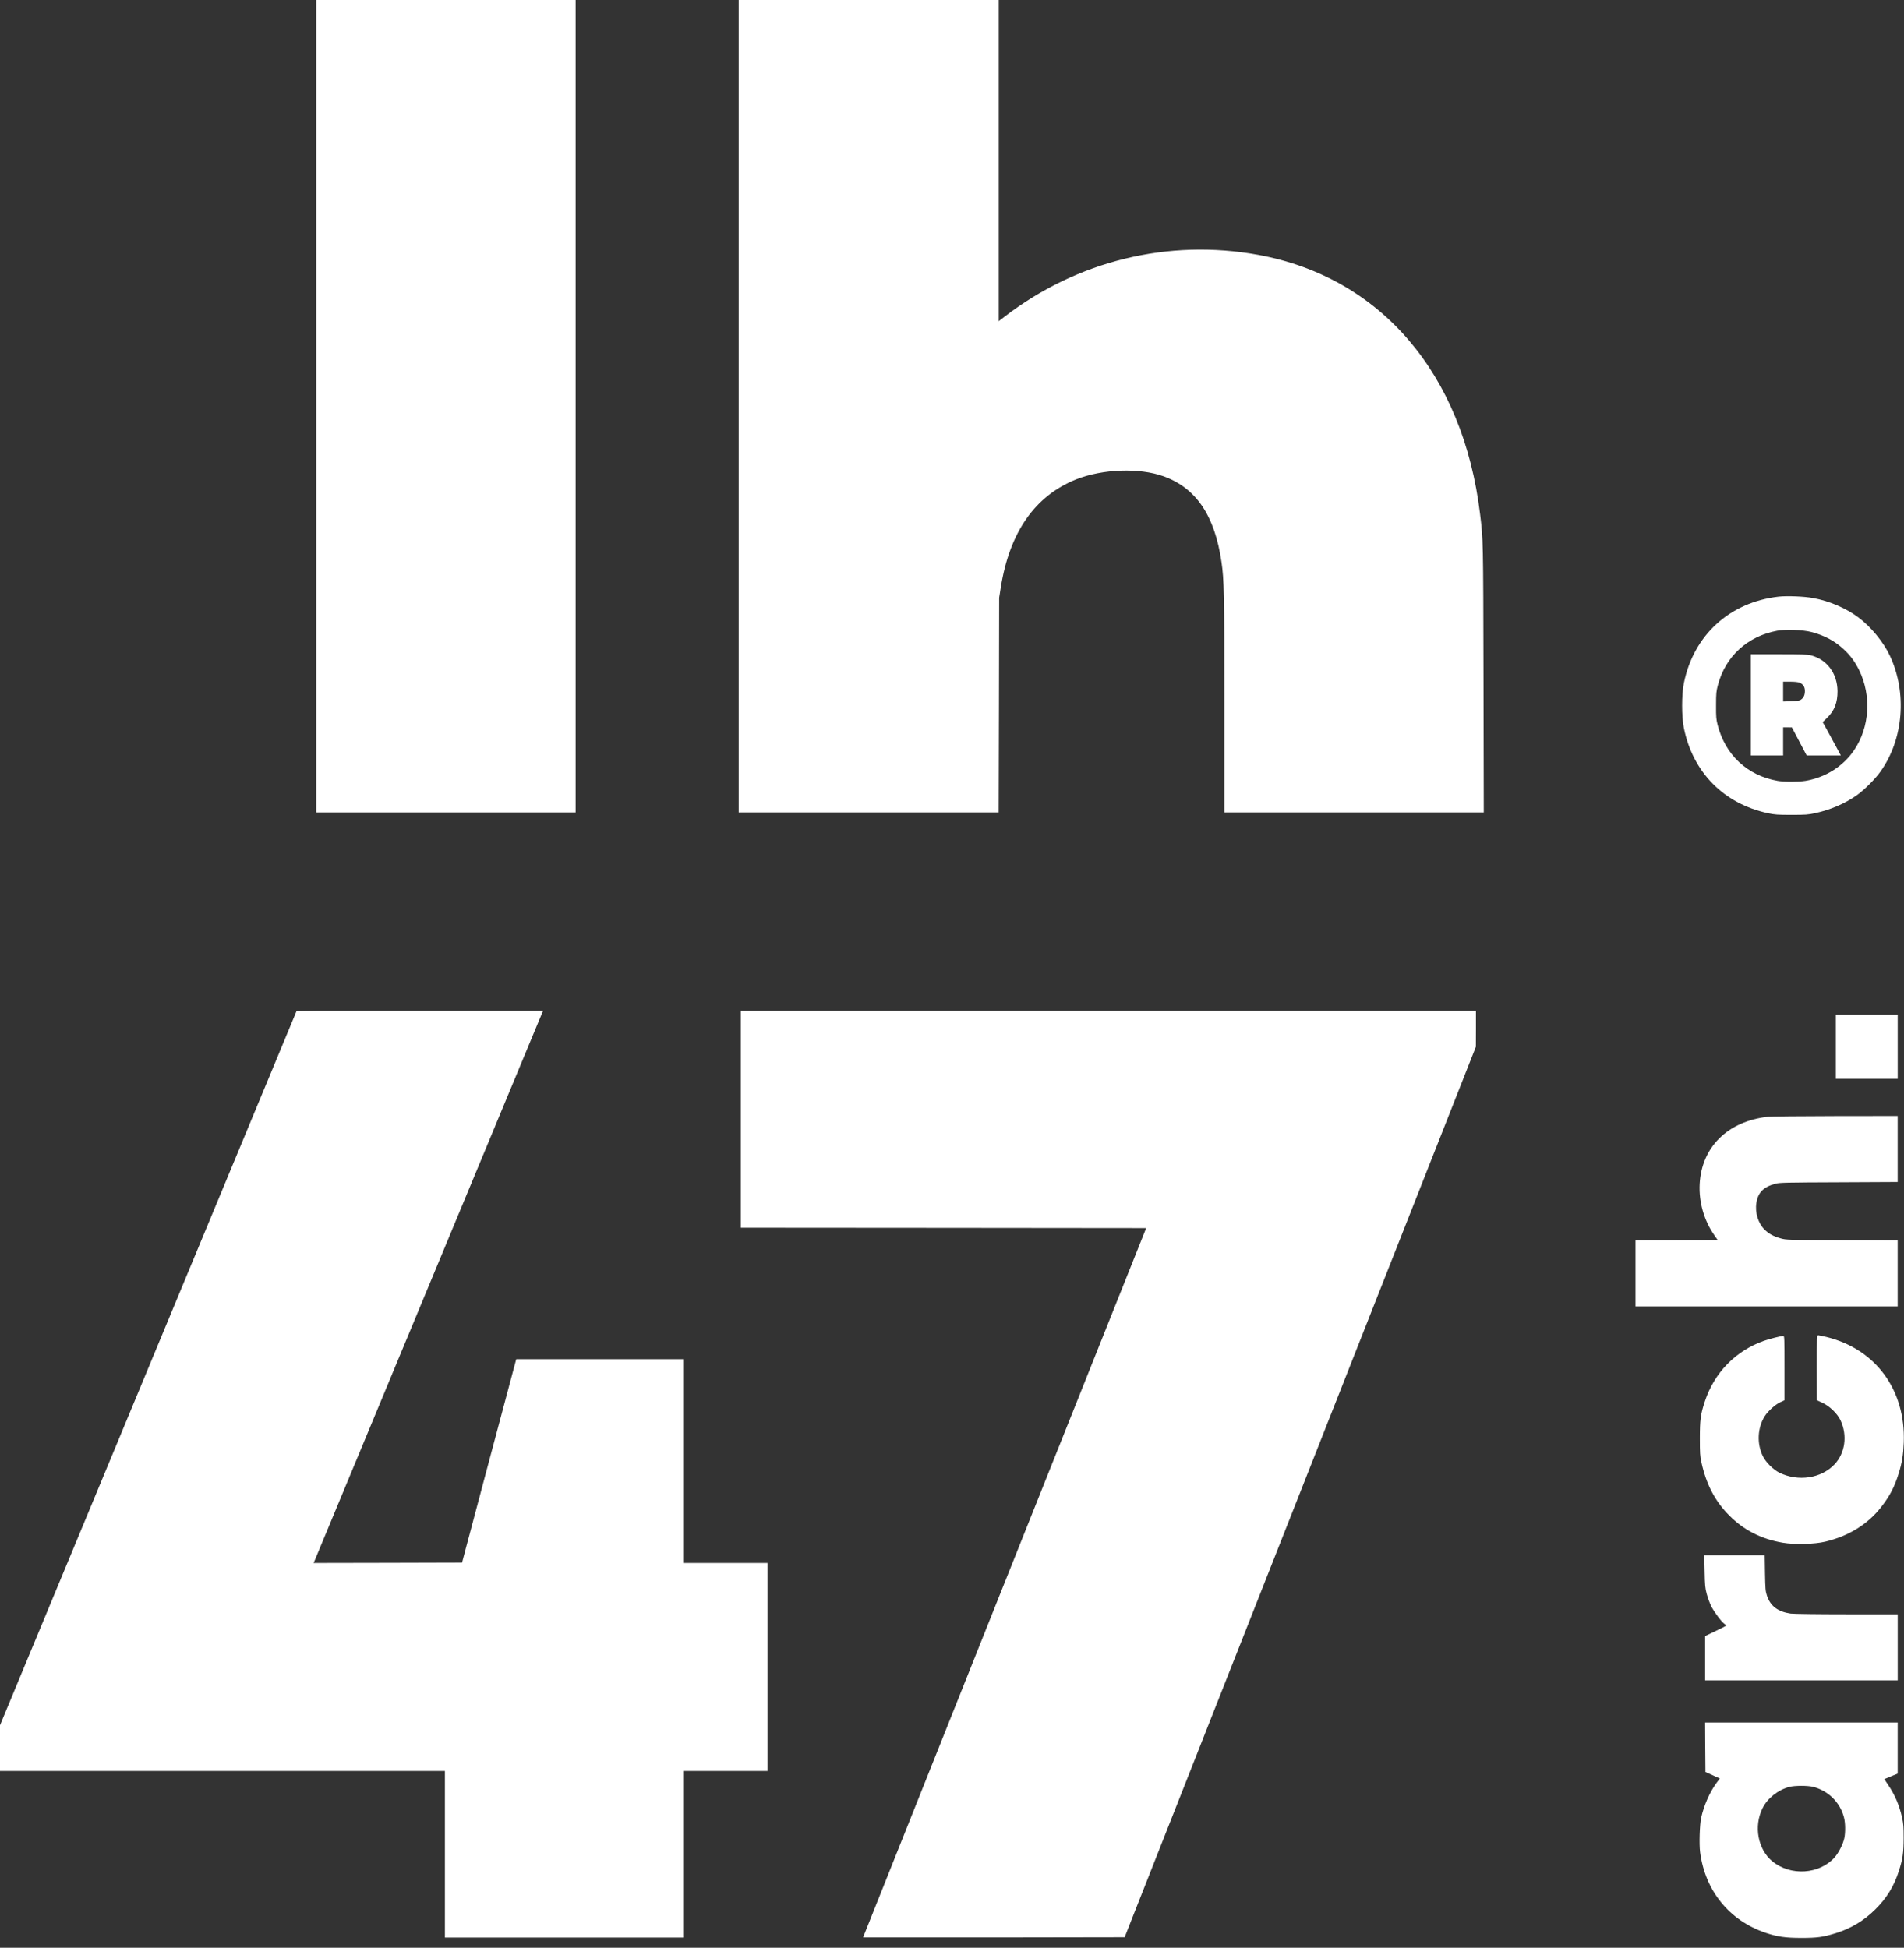
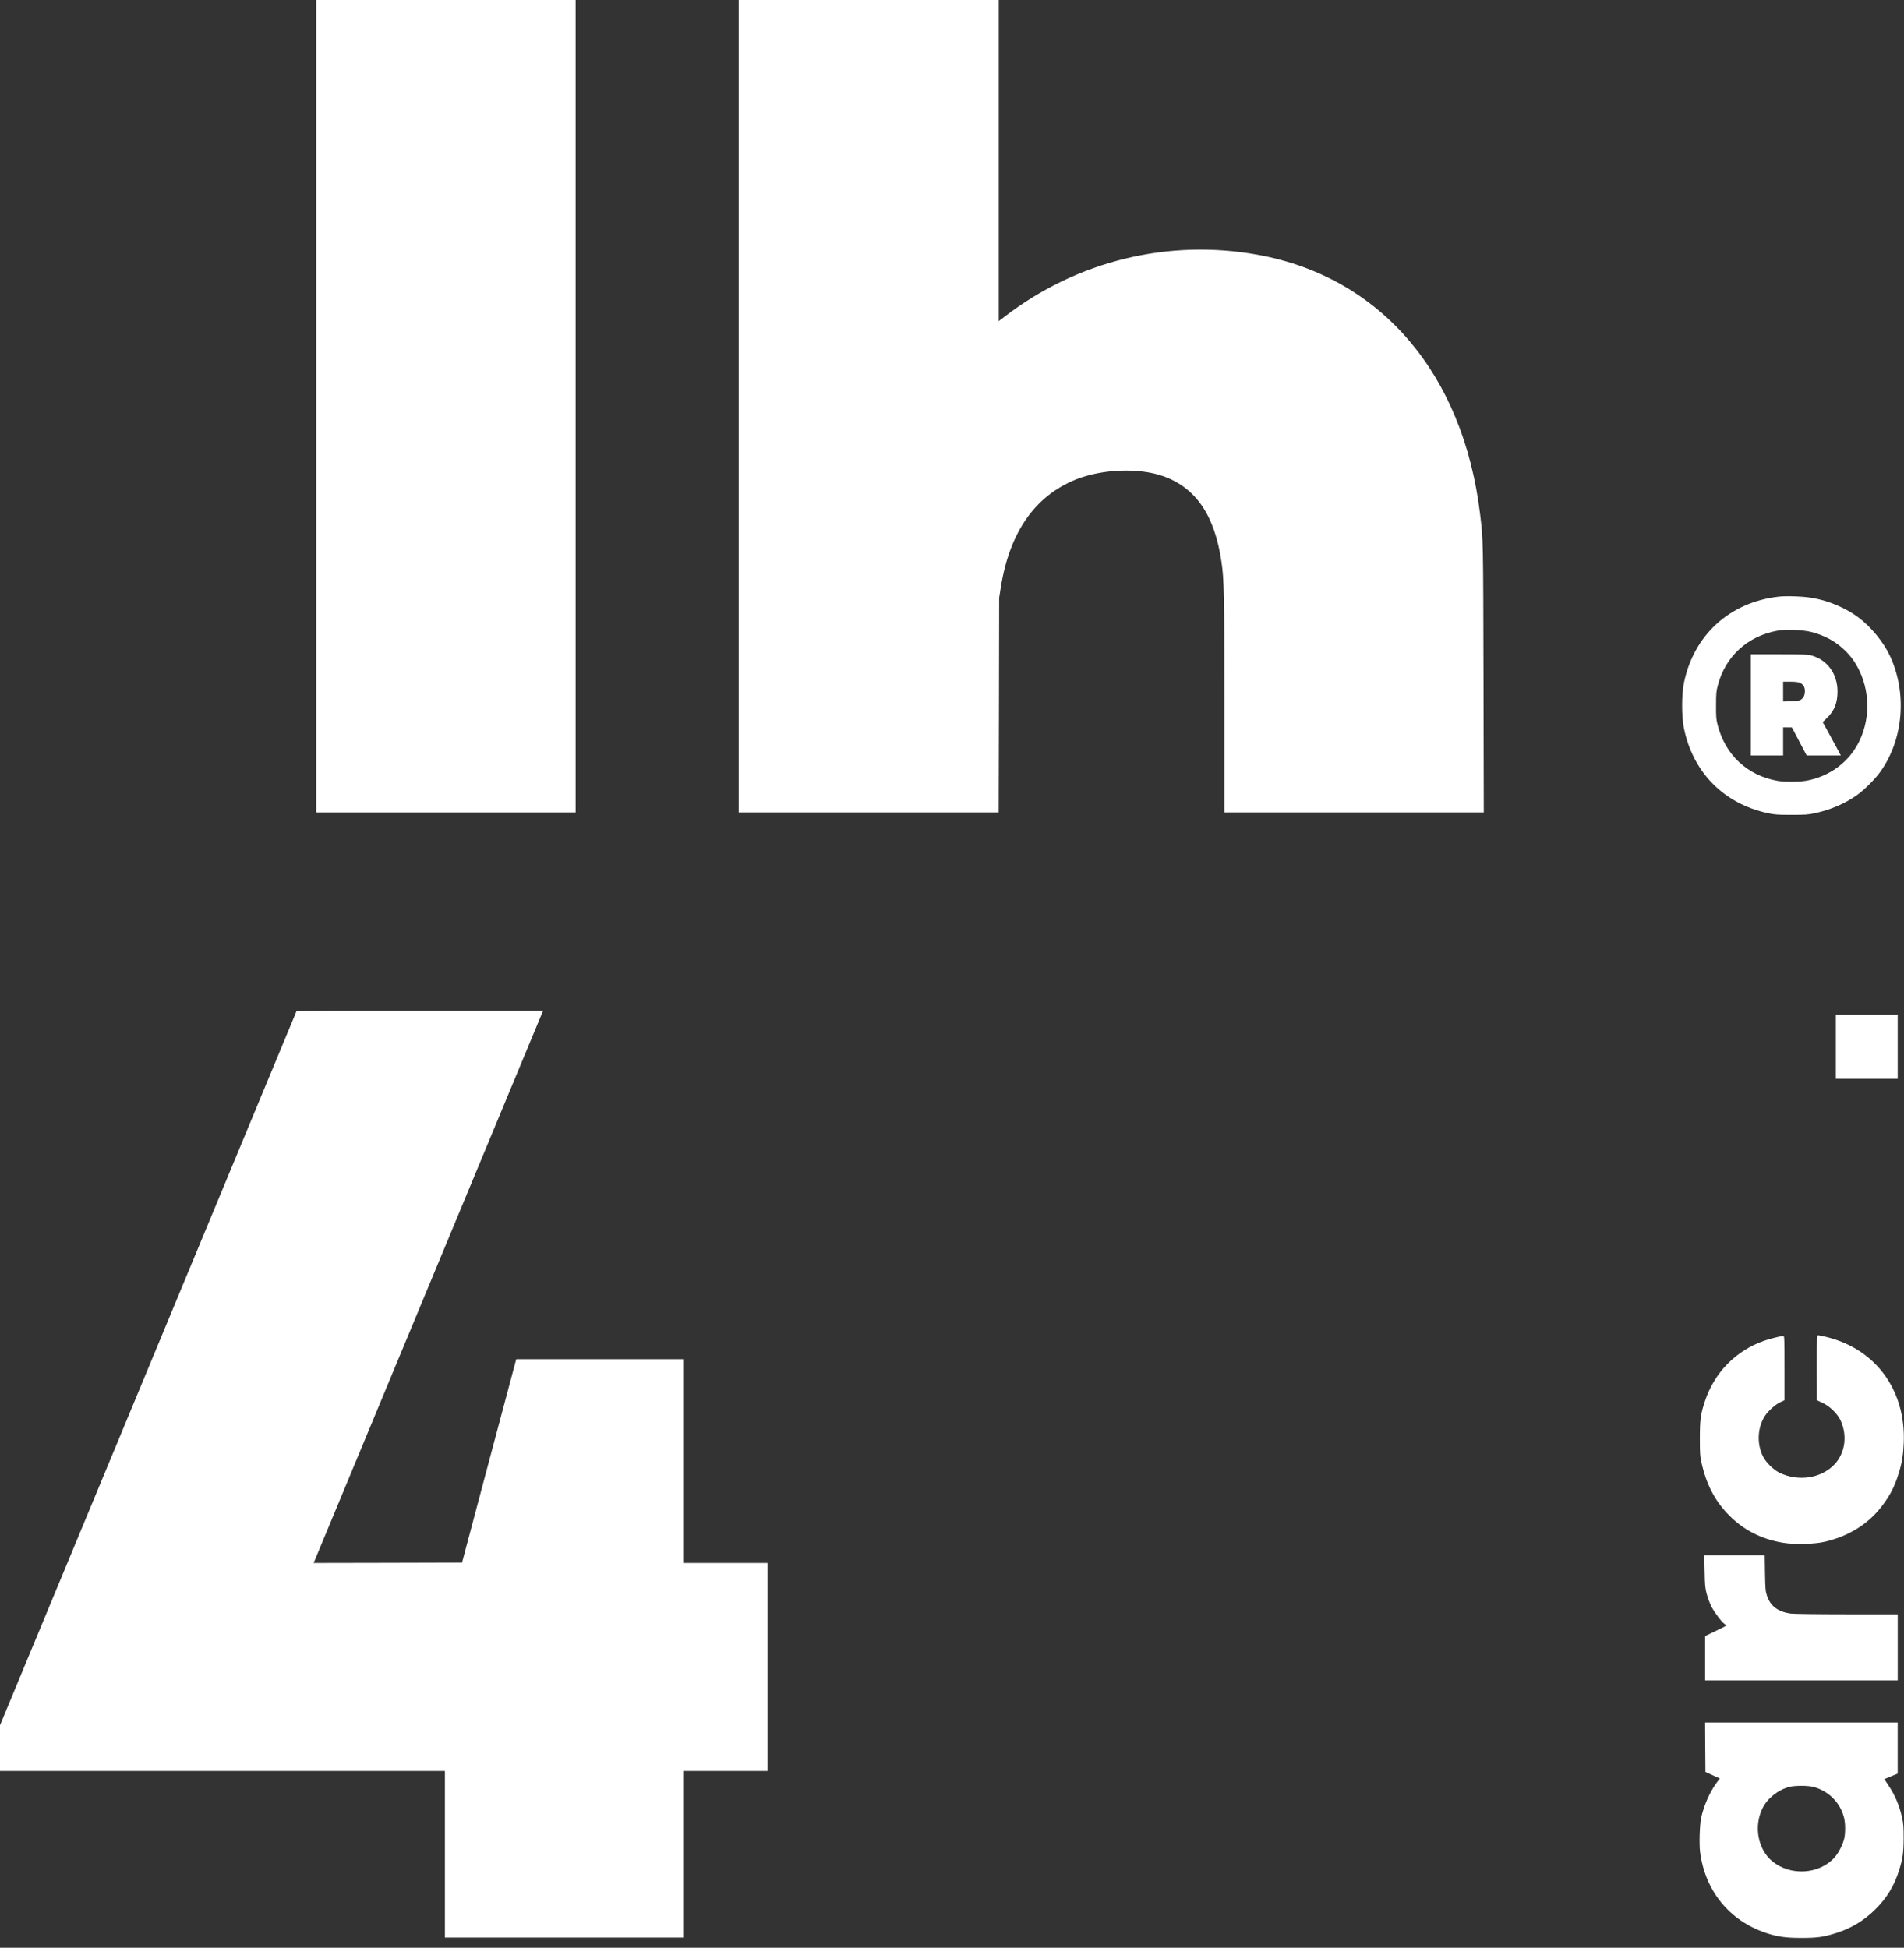
<svg xmlns="http://www.w3.org/2000/svg" width="130" height="133" viewBox="0 0 130 133" fill="none">
  <rect x="0" y="0" width="130" height="133" fill="#333333" stroke="none" />
  <g clip-path="url(#clip0_3124_56)">
    <path d="M21.594 27.737V55.474H30.448H39.301V27.737V0H30.448H21.594V27.737Z" fill="white" />
    <path d="M50.435 27.737V55.474H59.313H68.186L68.206 48.142L68.22 40.814L68.33 40.118C68.93 36.337 70.668 33.851 73.489 32.728C75.289 32.018 77.789 31.927 79.444 32.522C81.666 33.323 82.938 35.199 83.399 38.371C83.576 39.576 83.596 40.507 83.596 48.094V55.474H92.449H101.308L101.289 46.294C101.269 36.778 101.269 36.884 101.059 35.127C99.907 25.515 94.273 18.927 85.899 17.401C79.79 16.287 73.547 17.808 68.59 21.623L68.191 21.931V10.965V0H59.313H50.435V27.737Z" fill="white" />
    <path d="M121.439 40.74C118.09 41.124 115.628 43.375 114.97 46.653C114.812 47.439 114.812 48.918 114.97 49.705C115.58 52.737 117.696 54.882 120.719 55.53C121.18 55.626 121.372 55.641 122.322 55.641C123.272 55.641 123.464 55.626 123.925 55.526C124.981 55.3 125.988 54.863 126.795 54.288C127.294 53.932 128.028 53.198 128.383 52.699C129.967 50.492 130.226 47.315 129.036 44.776C128.599 43.84 127.735 42.789 126.881 42.156C126.046 41.528 124.889 41.033 123.8 40.837C123.176 40.721 122.015 40.678 121.439 40.74ZM123.67 43.154C124.573 43.389 125.274 43.764 125.893 44.344C126.344 44.762 126.651 45.184 126.934 45.755C127.788 47.497 127.658 49.652 126.598 51.216C125.849 52.325 124.664 53.078 123.282 53.318C122.812 53.395 121.818 53.4 121.362 53.318C119.299 52.953 117.797 51.547 117.274 49.498C117.178 49.119 117.163 48.951 117.168 48.155C117.168 47.324 117.183 47.2 117.298 46.763C117.816 44.815 119.318 43.442 121.338 43.068C121.934 42.958 123.076 43.001 123.67 43.154Z" fill="white" />
    <path d="M119.539 48.131V51.586H120.643H121.747V50.627V49.667H122.049L122.346 49.671L122.85 50.627L123.354 51.586H124.52H125.686L125.423 51.092C125.274 50.818 124.995 50.305 124.803 49.95L124.448 49.307L124.746 49.019C125.245 48.539 125.466 47.973 125.461 47.195C125.451 45.986 124.746 45.036 123.642 44.748C123.412 44.69 123.009 44.676 121.449 44.676H119.539V48.131ZM122.87 46.615C123.114 46.715 123.234 46.903 123.234 47.181C123.234 47.459 123.148 47.651 122.961 47.776C122.855 47.848 122.711 47.867 122.289 47.882L121.747 47.901V47.224V46.547H122.227C122.529 46.547 122.769 46.571 122.87 46.615Z" fill="white" />
    <path d="M20.237 69.063C20.227 69.097 15.668 80.077 10.106 93.465L0 117.805V119.365V120.929H15.188H30.377V126.616V132.302H38.511H46.645V126.616V120.929H49.524H52.403V113.827V106.725H49.524H46.645V99.766V92.808H40.944H35.247L33.395 99.752L31.547 106.701L26.48 106.715L21.407 106.725L21.499 106.523C21.547 106.408 25.035 98.015 29.249 87.865C33.462 77.716 36.951 69.323 36.999 69.207L37.09 69.006H28.678C21.988 69.006 20.256 69.02 20.237 69.063Z" fill="white" />
-     <path d="M50.578 76.42V83.834L64.418 83.844L78.258 83.858L68.593 108.068C63.276 121.385 58.928 132.283 58.928 132.293C58.928 132.298 62.95 132.298 67.859 132.293L76.789 132.278L88.782 101.878L100.769 71.477L100.774 70.239V69.006H75.676H50.578V76.42Z" fill="white" />
    <path d="M125.346 71.478V73.661H127.457H129.569V71.478V69.294H127.457H125.346V71.478Z" fill="white" />
-     <path d="M120.695 76.257C117.95 76.574 116.179 78.33 116.049 80.859C115.987 82.088 116.356 83.364 117.062 84.362L117.278 84.674L114.475 84.689L111.668 84.698V86.954V89.209H120.618H129.567V86.958V84.703L125.767 84.689C122.028 84.669 121.956 84.669 121.587 84.564C121.102 84.43 120.771 84.252 120.483 83.964C120.042 83.532 119.816 82.793 119.922 82.135C120.037 81.416 120.407 81.046 121.232 80.825C121.496 80.753 121.99 80.744 125.551 80.73L129.567 80.71V78.455V76.204L125.311 76.209C122.964 76.214 120.891 76.233 120.695 76.257Z" fill="white" />
    <path d="M124.048 93.393L124.053 95.615L124.422 95.783C124.912 96.008 125.454 96.527 125.665 96.983C126.15 98.019 125.982 99.228 125.247 100.001C124.34 100.951 122.781 101.186 121.504 100.567C121.082 100.366 120.564 99.847 120.362 99.43C119.94 98.576 119.997 97.472 120.497 96.695C120.713 96.354 121.216 95.903 121.552 95.749L121.84 95.615V93.417C121.84 91.358 121.835 91.224 121.759 91.224C121.581 91.229 120.837 91.416 120.425 91.56C118.491 92.246 117.037 93.748 116.398 95.706C116.11 96.579 116.062 96.959 116.062 98.206C116.062 99.219 116.072 99.416 116.168 99.847C116.494 101.354 117.109 102.525 118.073 103.485C119.071 104.488 120.257 105.092 121.72 105.342C122.531 105.481 123.88 105.448 124.624 105.27C126.217 104.891 127.522 104.085 128.439 102.909C129.024 102.16 129.35 101.537 129.634 100.62C129.864 99.886 129.95 99.348 129.984 98.494C130.118 94.909 128.064 92.112 124.696 91.291C124.432 91.229 124.177 91.176 124.134 91.176C124.053 91.176 124.048 91.315 124.048 93.393Z" fill="white" />
    <path d="M116.387 107.286C116.406 108.256 116.421 108.433 116.531 108.841C116.598 109.091 116.738 109.475 116.843 109.686C117.049 110.089 117.548 110.756 117.745 110.885C117.808 110.924 117.861 110.977 117.861 110.996C117.861 111.015 117.539 111.183 117.141 111.37L116.421 111.716V113.227V114.739H122.995H129.57V112.483V110.228H126.081C124.06 110.228 122.448 110.204 122.261 110.18C121.378 110.05 120.874 109.667 120.639 108.942C120.543 108.654 120.529 108.486 120.509 107.407L120.49 106.197H118.427H116.363L116.387 107.286Z" fill="white" />
    <path d="M116.429 119.307L116.443 120.997L116.933 121.217L117.422 121.443L117.187 121.76C116.731 122.388 116.338 123.281 116.151 124.121C116.05 124.576 116.007 125.925 116.079 126.472C116.424 129.111 118.07 131.136 120.546 131.976C121.348 132.245 121.905 132.327 122.994 132.327C124.073 132.327 124.453 132.274 125.321 132.01C126.368 131.688 127.26 131.156 128.037 130.383C128.82 129.61 129.319 128.794 129.655 127.739C129.914 126.933 129.971 126.52 129.976 125.512C129.976 124.73 129.962 124.528 129.866 124.097C129.674 123.252 129.381 122.571 128.92 121.884C128.772 121.668 128.657 121.491 128.666 121.481C128.676 121.476 128.882 121.39 129.127 121.289L129.568 121.107V119.365V117.618H122.994H116.42L116.429 119.307ZM123.786 122.009C124.832 122.273 125.638 123.074 125.902 124.101C125.998 124.466 126.008 125.109 125.926 125.512C125.84 125.92 125.537 126.525 125.254 126.837C124.222 127.988 122.255 128.113 121.021 127.105C120.019 126.29 119.726 124.697 120.345 123.463C120.681 122.786 121.401 122.215 122.178 122.014C122.533 121.918 123.426 121.918 123.786 122.009Z" fill="white" />
  </g>
  <defs>
    <clipPath id="clip0_3124_56">
      <rect width="130" height="132.339" fill="white" />
    </clipPath>
  </defs>
</svg>